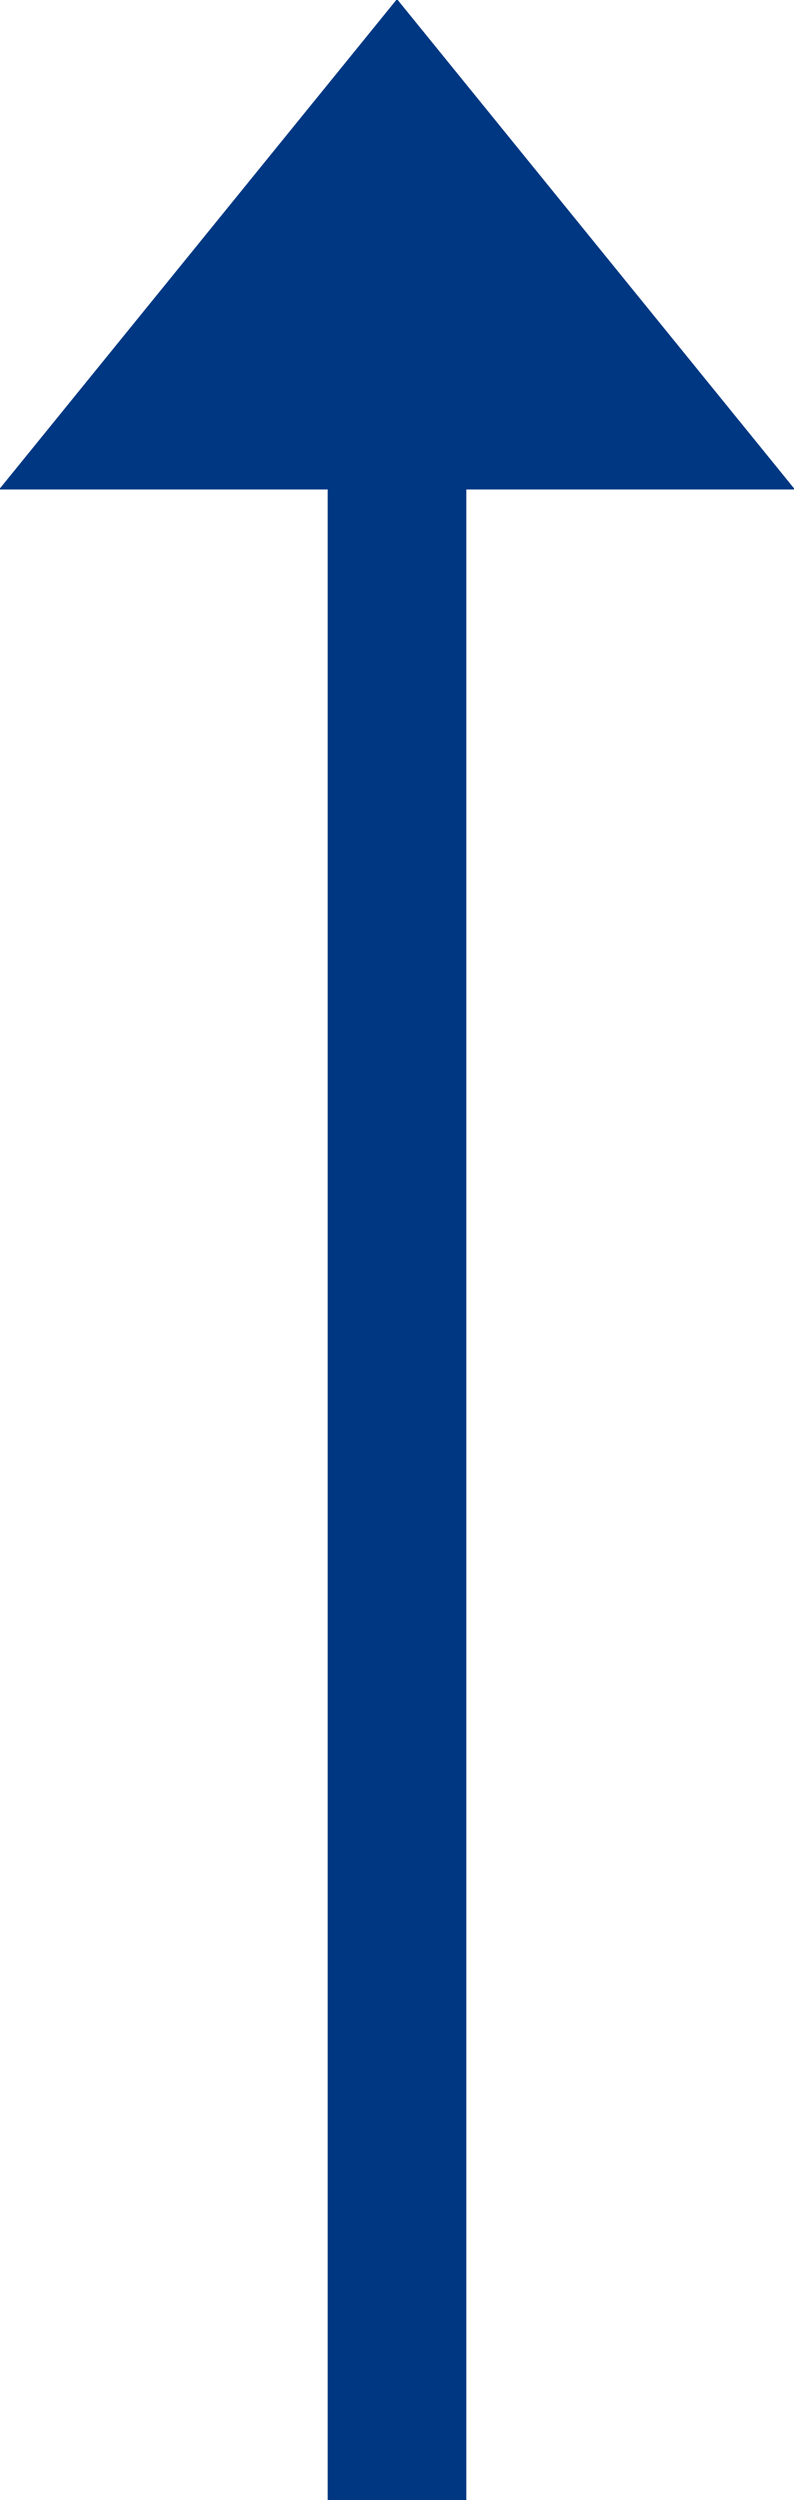
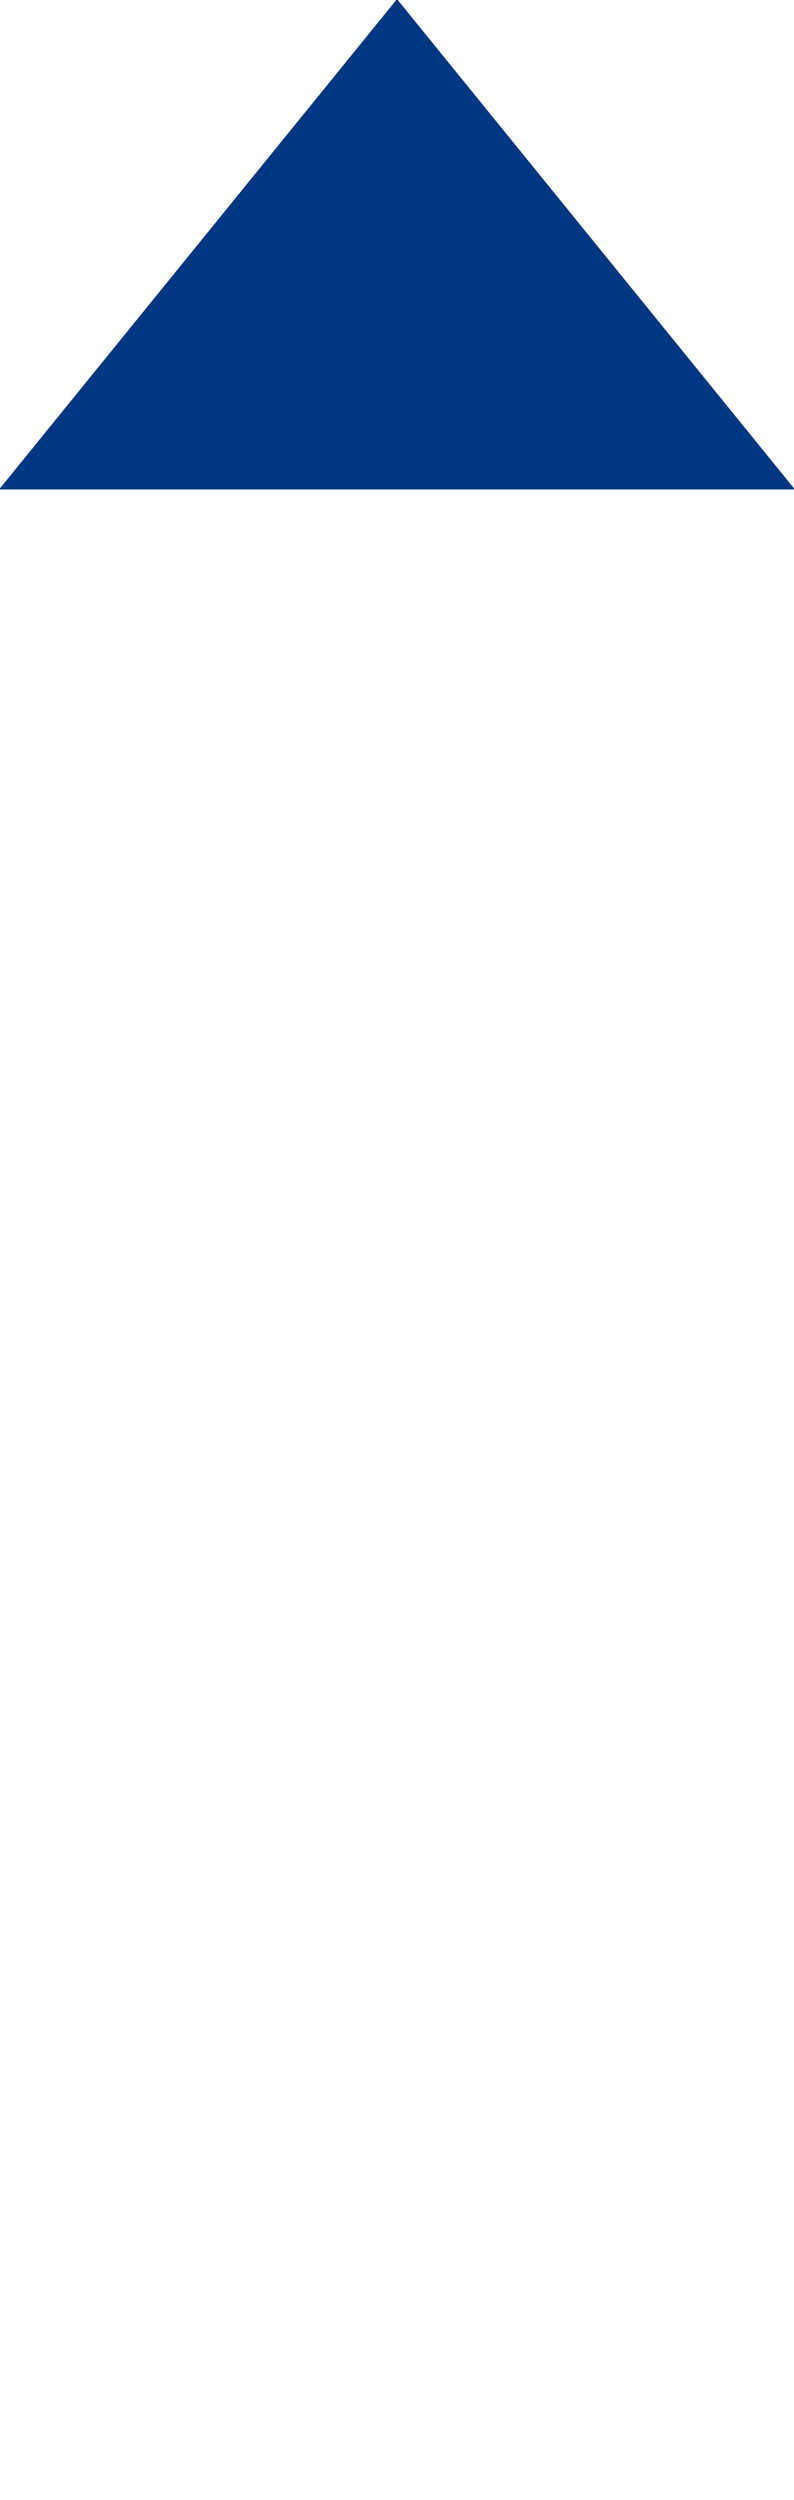
<svg xmlns="http://www.w3.org/2000/svg" id="size_use_img01.svg" width="17.18" height="54.09" viewBox="0 0 17.18 54.09">
  <defs>
    <style>.cls-1, .cls-2 { fill: #003783; } .cls-2 { fill-rule: evenodd; }</style>
  </defs>
-   <path id="長方形_728" data-name="長方形 728" class="cls-1" d="M7.09 7.09h3v47h-3z" />
  <path id="長方形_729" data-name="長方形 729" class="cls-2" d="M-.02 10.59L8.59-.02l8.61 10.61" />
</svg>